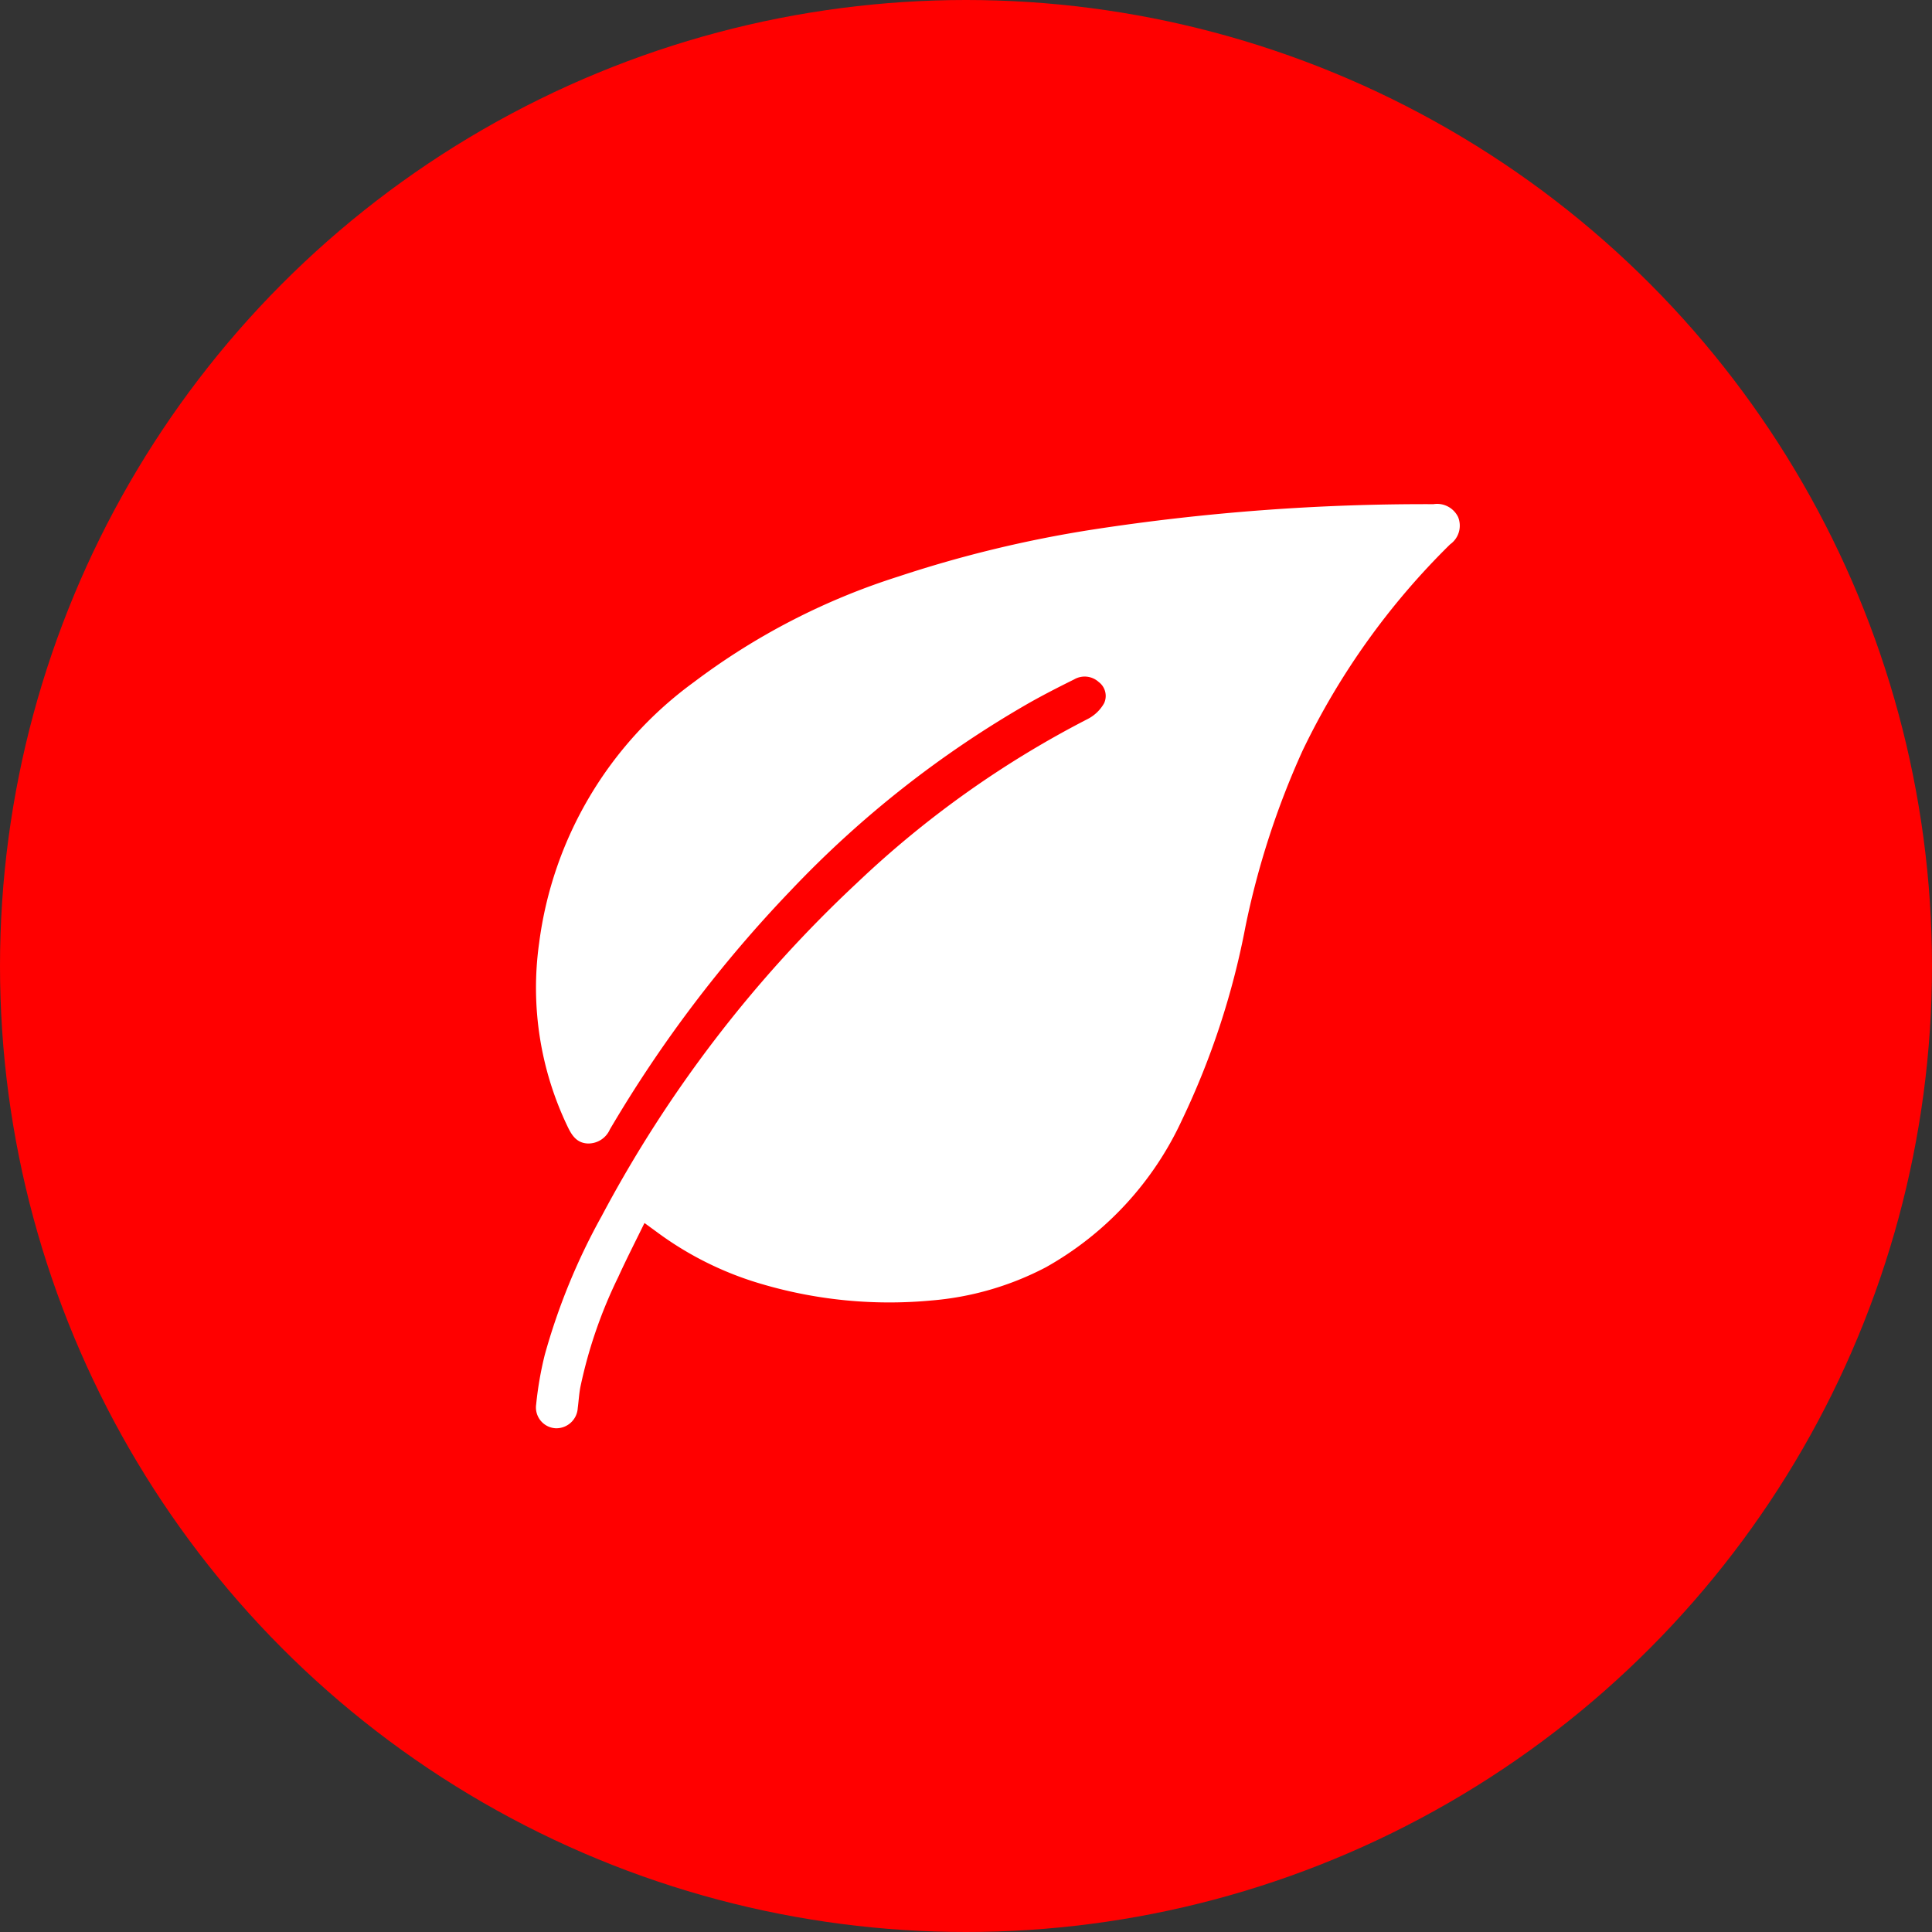
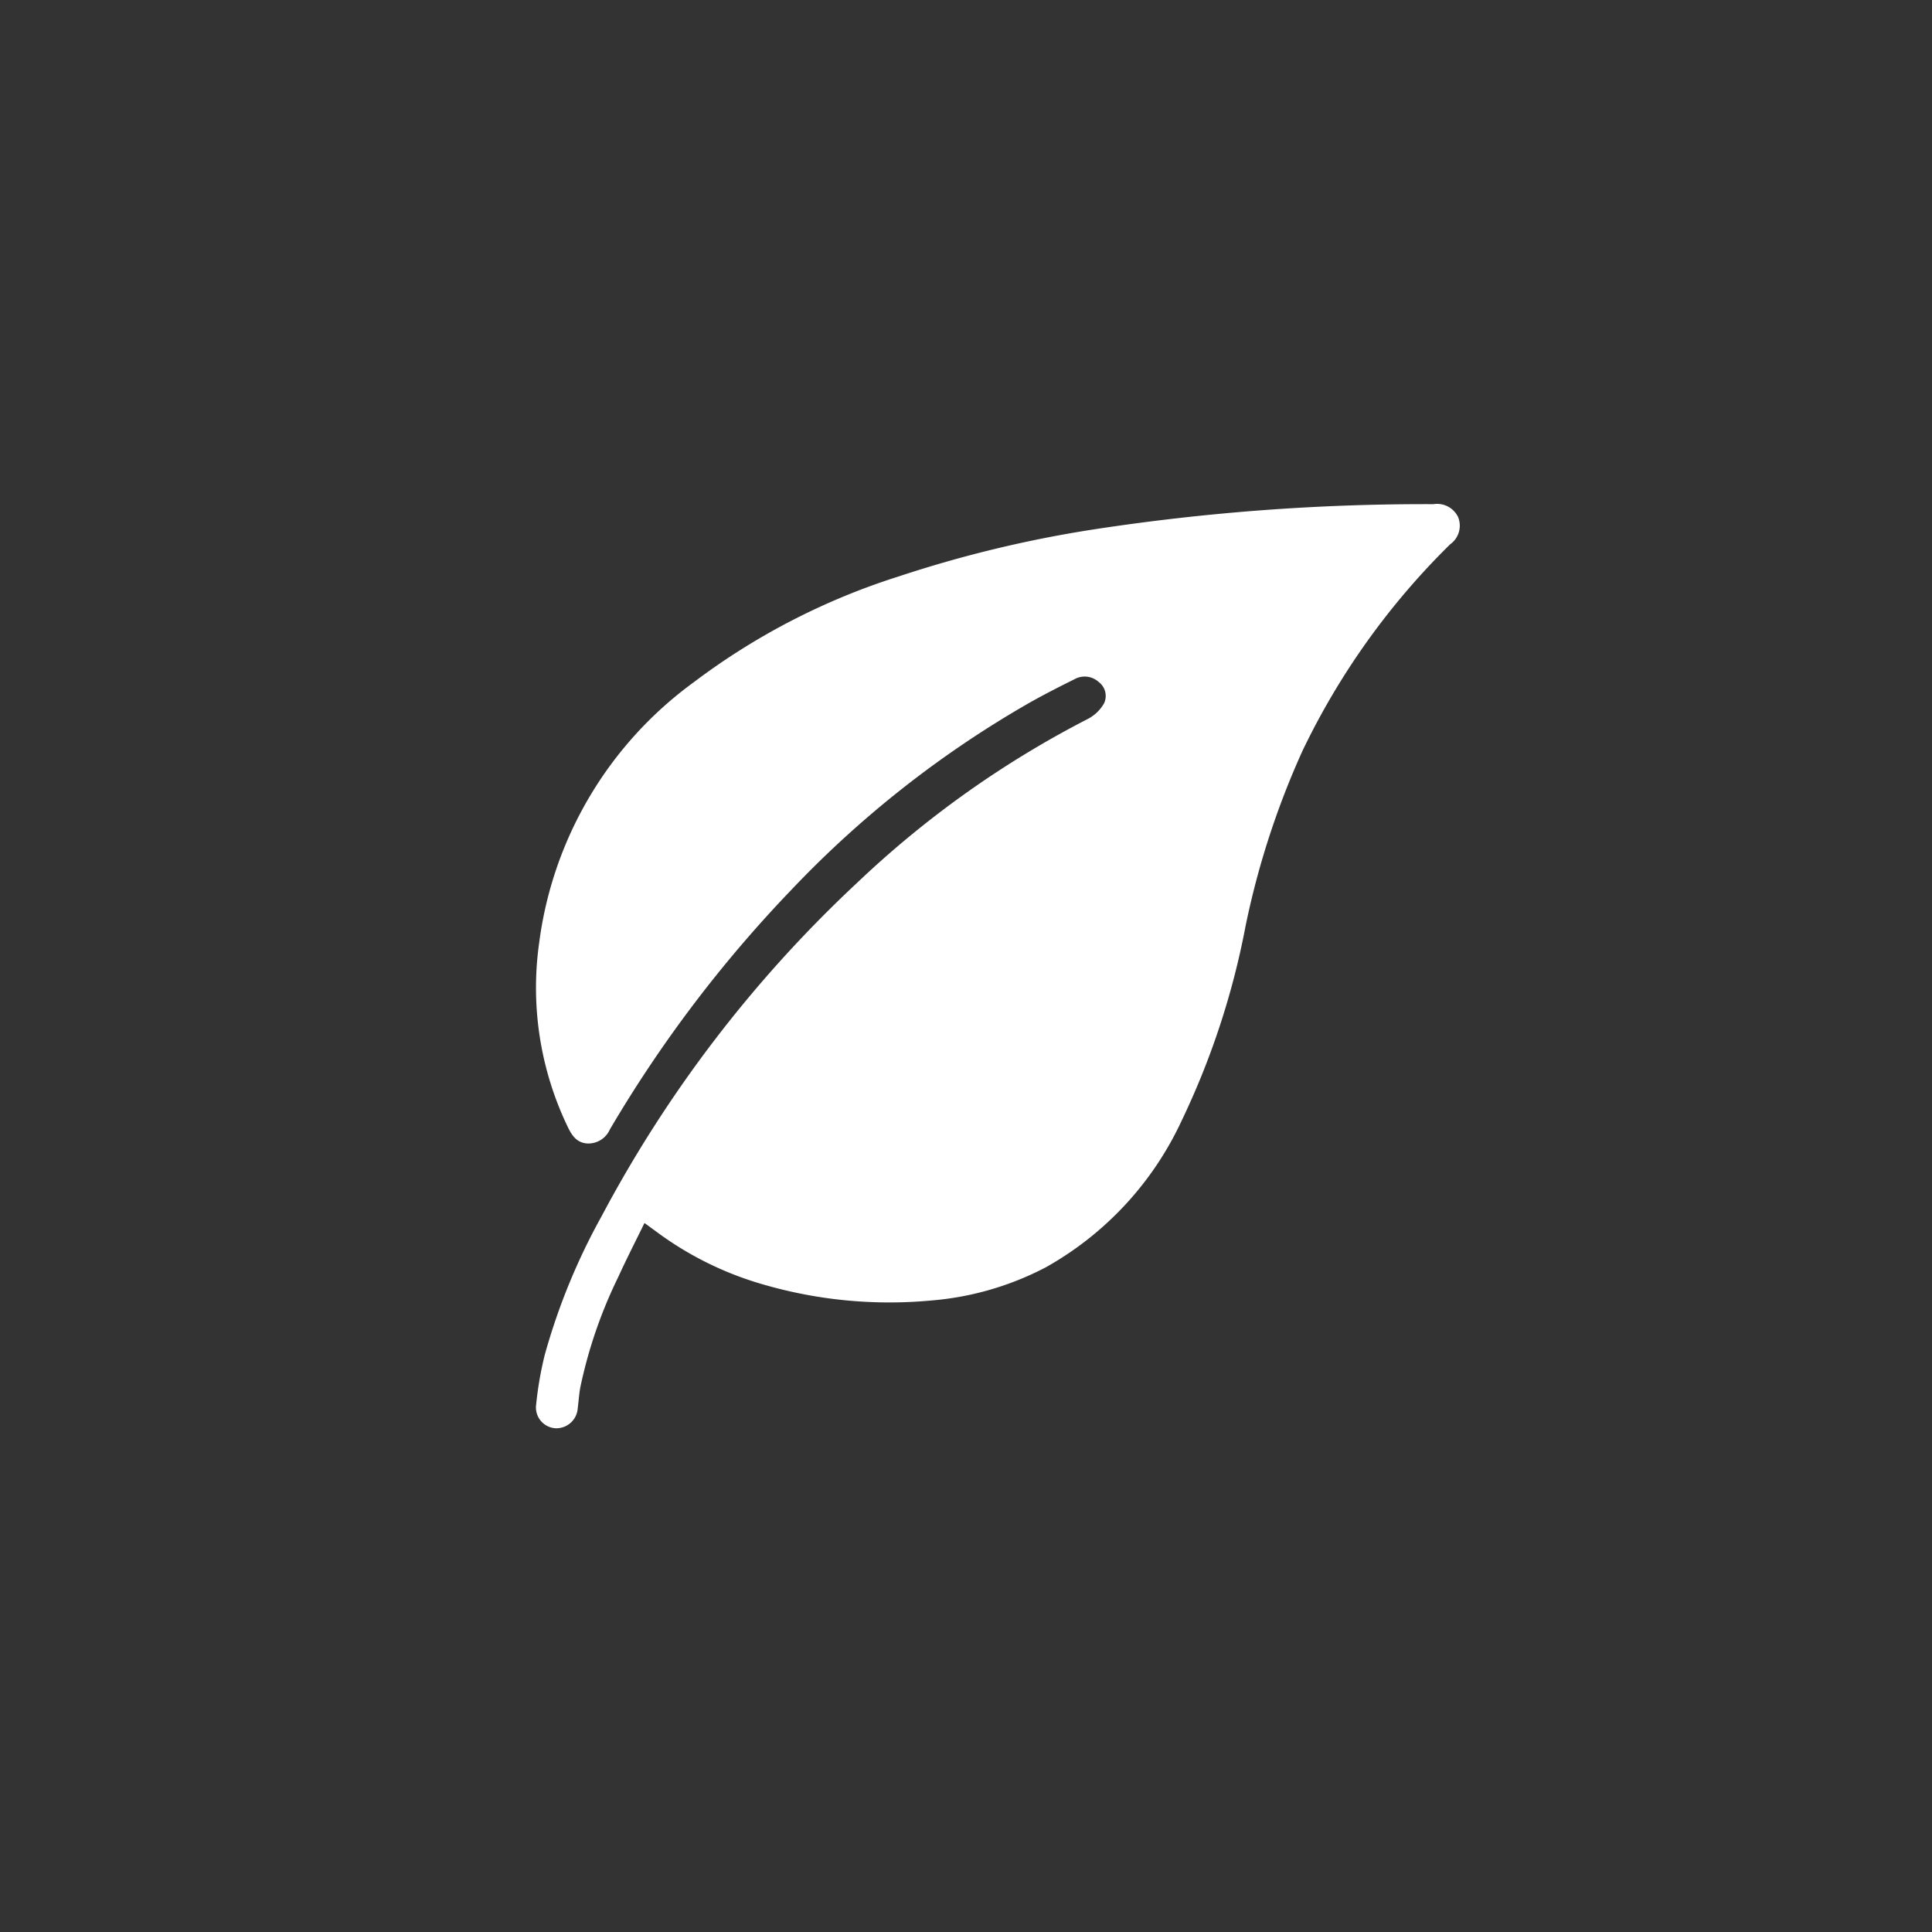
<svg xmlns="http://www.w3.org/2000/svg" width="45" height="45" viewBox="0 0 45 45">
  <rect x="0" y="0" width="45" height="45" fill="#333333" stroke="none" />
  <defs>
    <clipPath id="clip-path">
      <rect id="Rechteck_64" data-name="Rechteck 64" width="21.524" height="21.525" fill="#fff" />
    </clipPath>
  </defs>
  <g id="Gruppe_341" data-name="Gruppe 341" transform="translate(-1021 -8831)">
-     <circle id="Ellipse_10" data-name="Ellipse 10" cx="22.5" cy="22.5" r="22.5" transform="translate(1021 8831)" fill="red" />
    <g id="Gruppe_328" data-name="Gruppe 328">
      <g id="Gruppe_314" data-name="Gruppe 314" transform="translate(1033.488 8842.744)">
        <g id="Gruppe_313" data-name="Gruppe 313" clip-path="url(#clip-path)">
          <path id="Pfad_198" data-name="Pfad 198" d="M2.523,16.743c-.211.433-.422.843-.612,1.261a10.934,10.934,0,0,0-.883,2.57c-.029.158-.038.319-.059.479a.5.5,0,0,1-.515.471A.485.485,0,0,1,0,20.971a8.2,8.2,0,0,1,.2-1.155,14.809,14.809,0,0,1,1.325-3.232A29.583,29.583,0,0,1,7.476,8.819,23.156,23.156,0,0,1,12.854,5a.922.922,0,0,0,.375-.364.405.405,0,0,0-.126-.494.486.486,0,0,0-.569-.062c-.351.174-.7.352-1.041.544A24.235,24.235,0,0,0,5.928,9a30.015,30.015,0,0,0-4.211,5.564.548.548,0,0,1-.518.327c-.245-.012-.361-.176-.458-.376a7.466,7.466,0,0,1-.672-4.289,8.928,8.928,0,0,1,3.6-6.077A15.836,15.836,0,0,1,8.436,1.686,28.111,28.111,0,0,1,12.954.593,50.868,50.868,0,0,1,20.9,0a.543.543,0,0,1,.574.3.533.533,0,0,1-.185.635A17.12,17.12,0,0,0,17.852,5.74a19.247,19.247,0,0,0-1.331,4.1,18.394,18.394,0,0,1-1.48,4.507,7.564,7.564,0,0,1-3.17,3.428,6.966,6.966,0,0,1-2.68.774,10.511,10.511,0,0,1-3.925-.381A7.729,7.729,0,0,1,2.8,16.945l-.274-.2" transform="translate(0 -0.001)" fill="#fff" />
        </g>
      </g>
    </g>
  </g>
</svg>